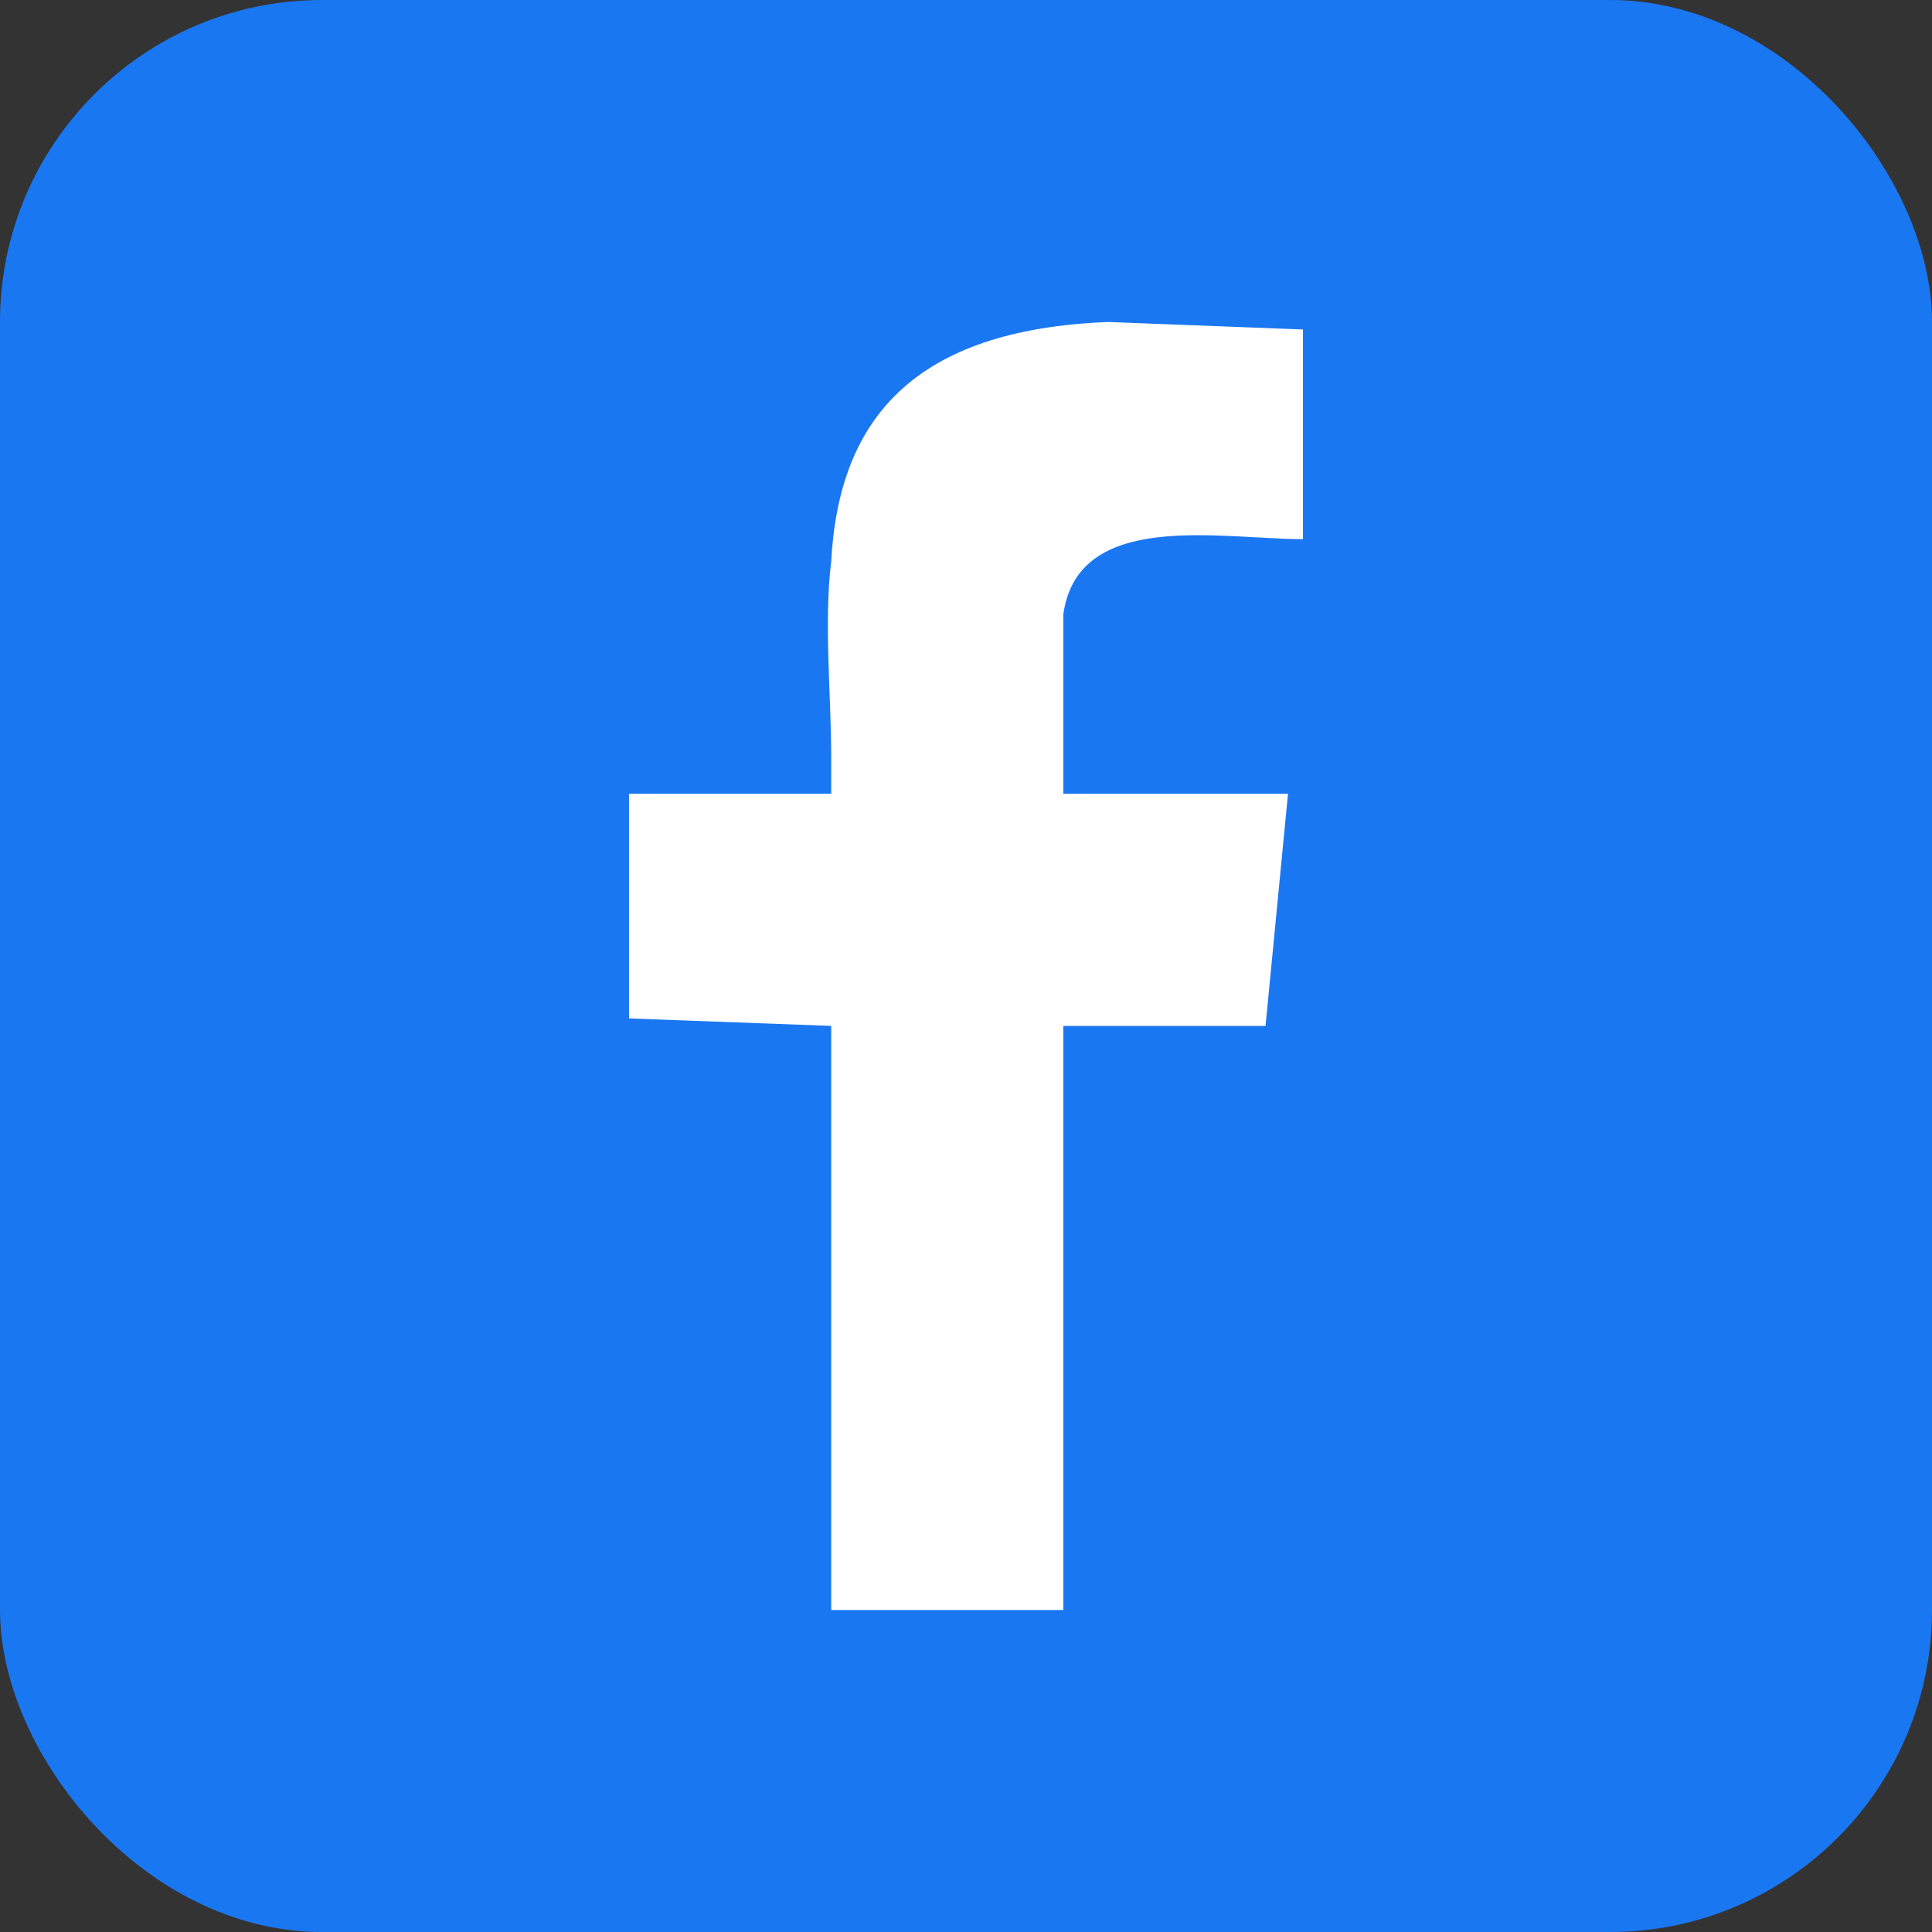
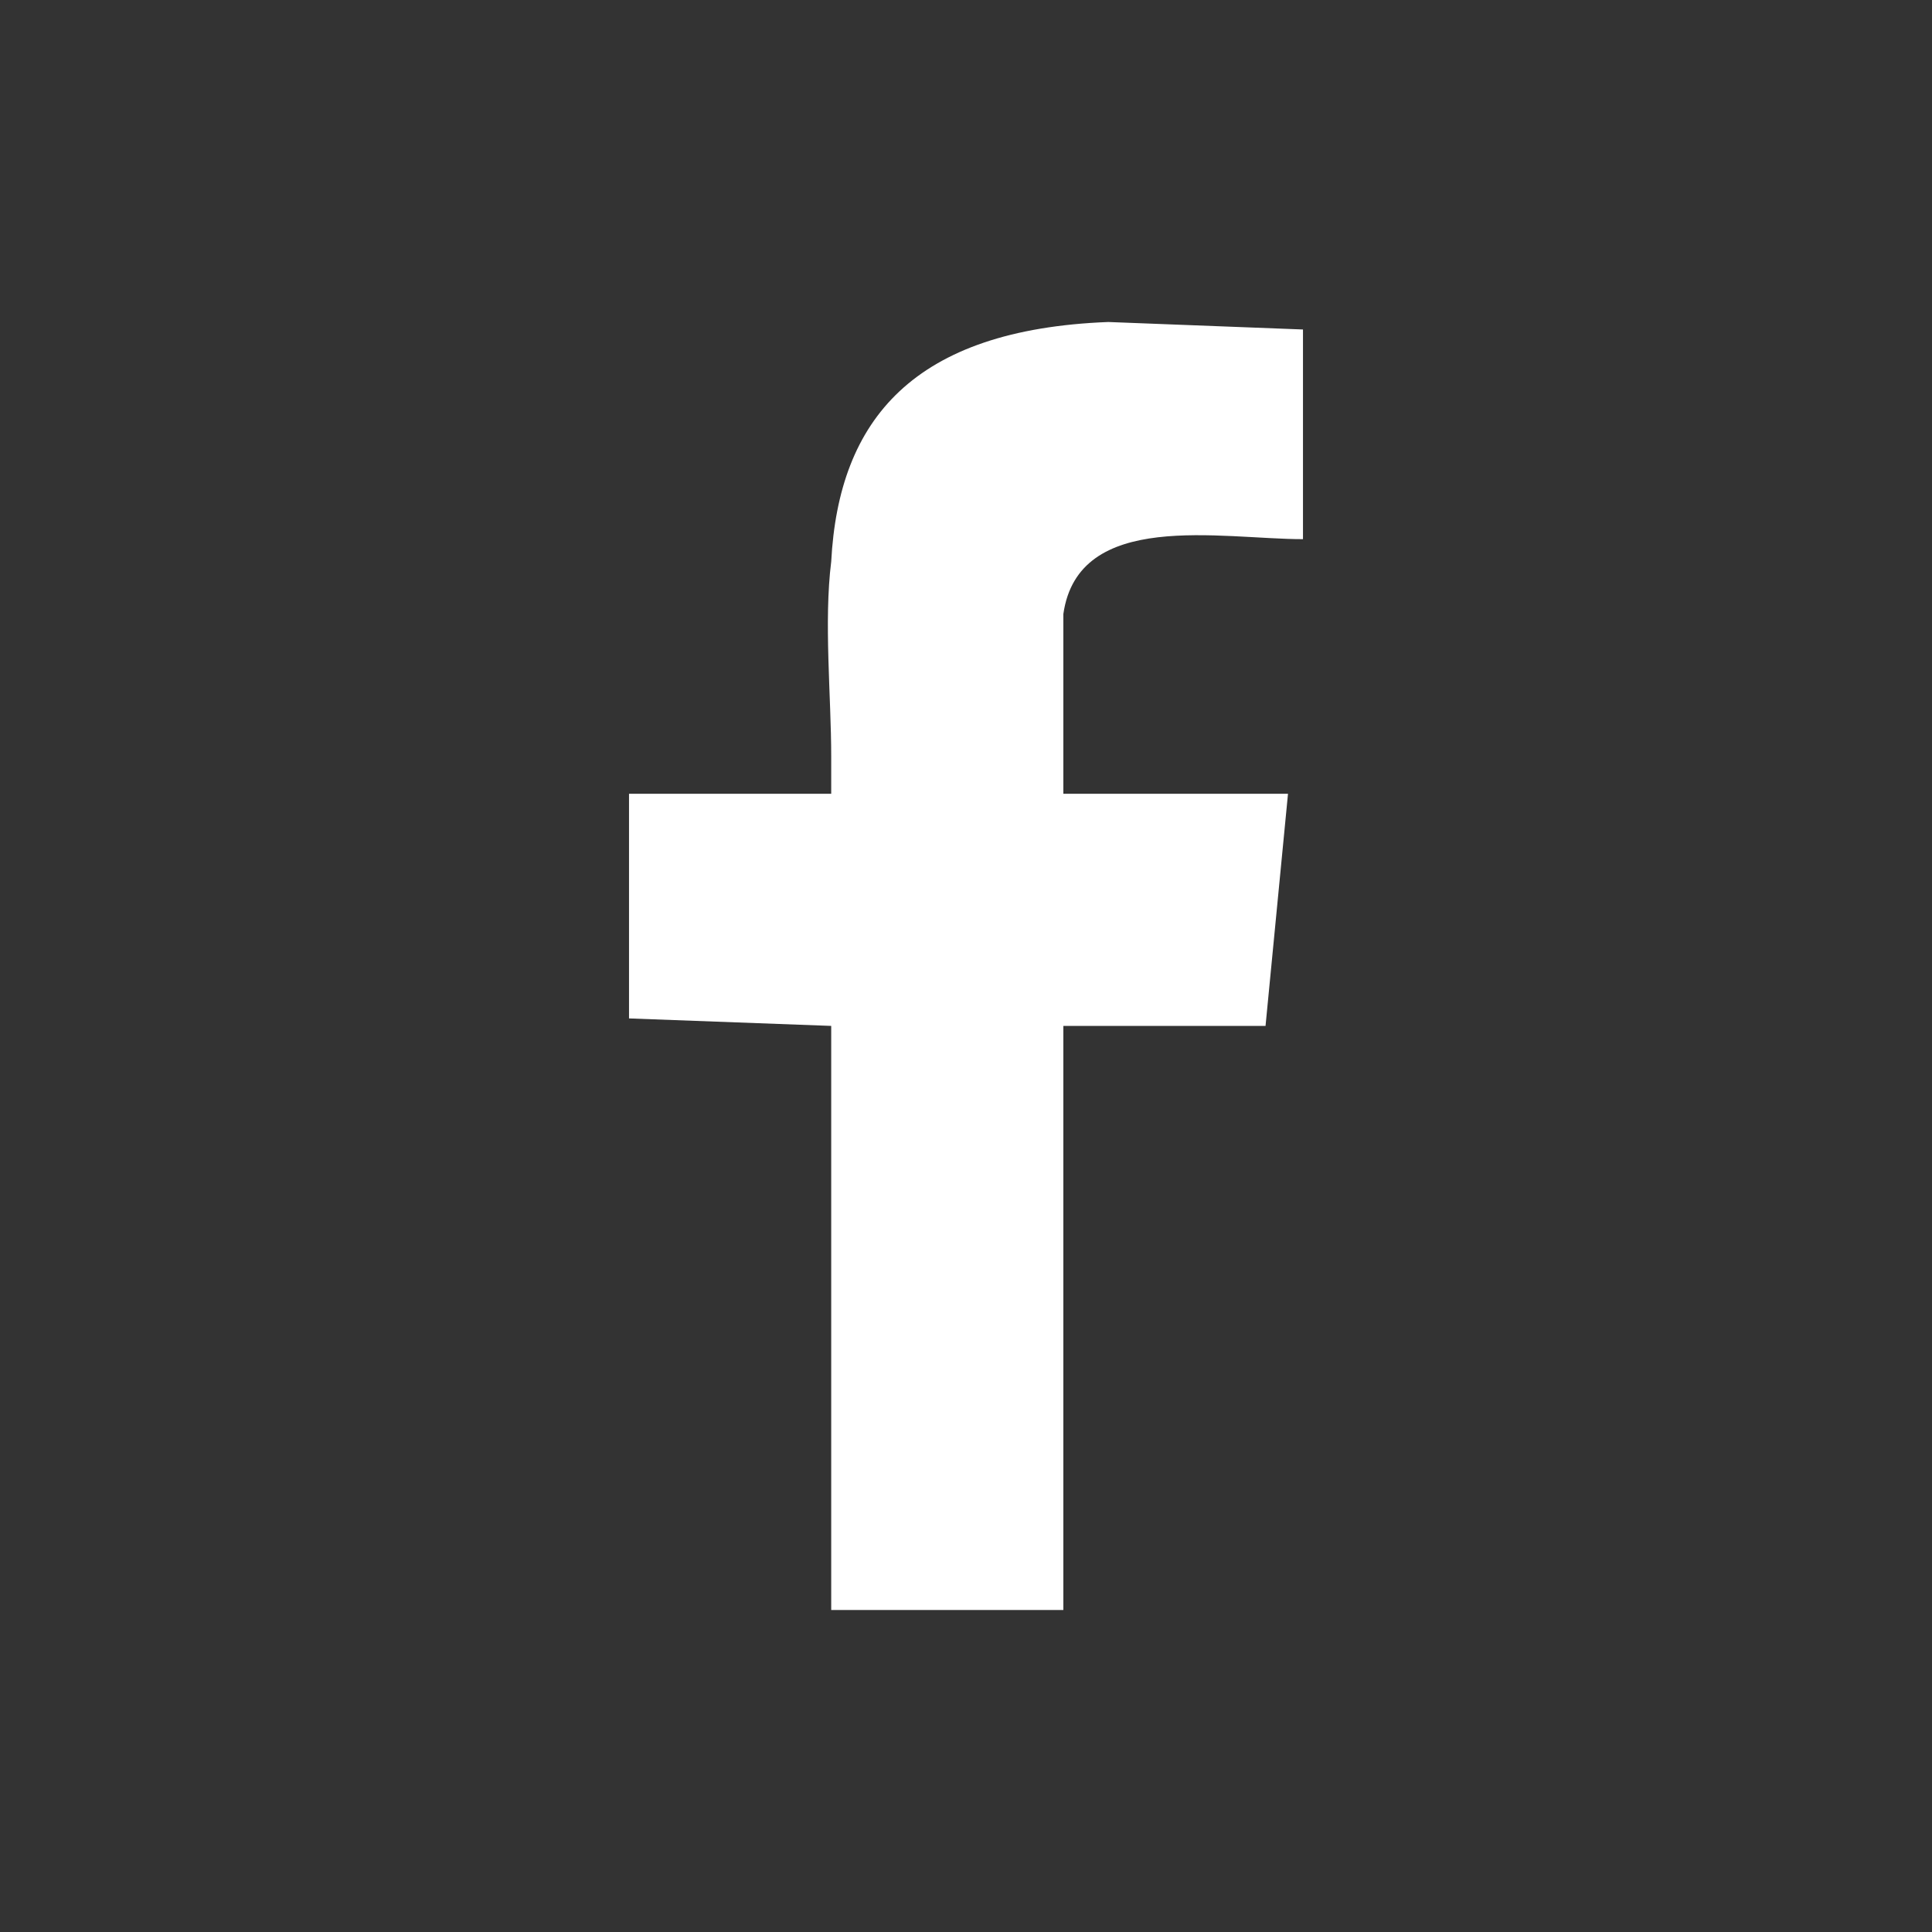
<svg xmlns="http://www.w3.org/2000/svg" height="43.349mm" version="1.1" viewBox="0 0 258 258" width="43.349mm" xml:space="preserve">
  <rect x="0" y="0" width="258" height="258" fill="#333333" stroke="none" />
-   <rect style="fill:#1a77f2" height="258" rx="16.667%" width="258" />
  <path style="fill:white" d="M84 106l27 0 0 -5c0,-8 -1,-18 0,-26 1,-19 11,-31 37,-32l26 1 0 28c-11,0 -30,-4 -32,10l0 24 30 0 -3 31 -27 0 0 78 -31 0 0 -78 -27 -1 0 -30z" />
</svg>